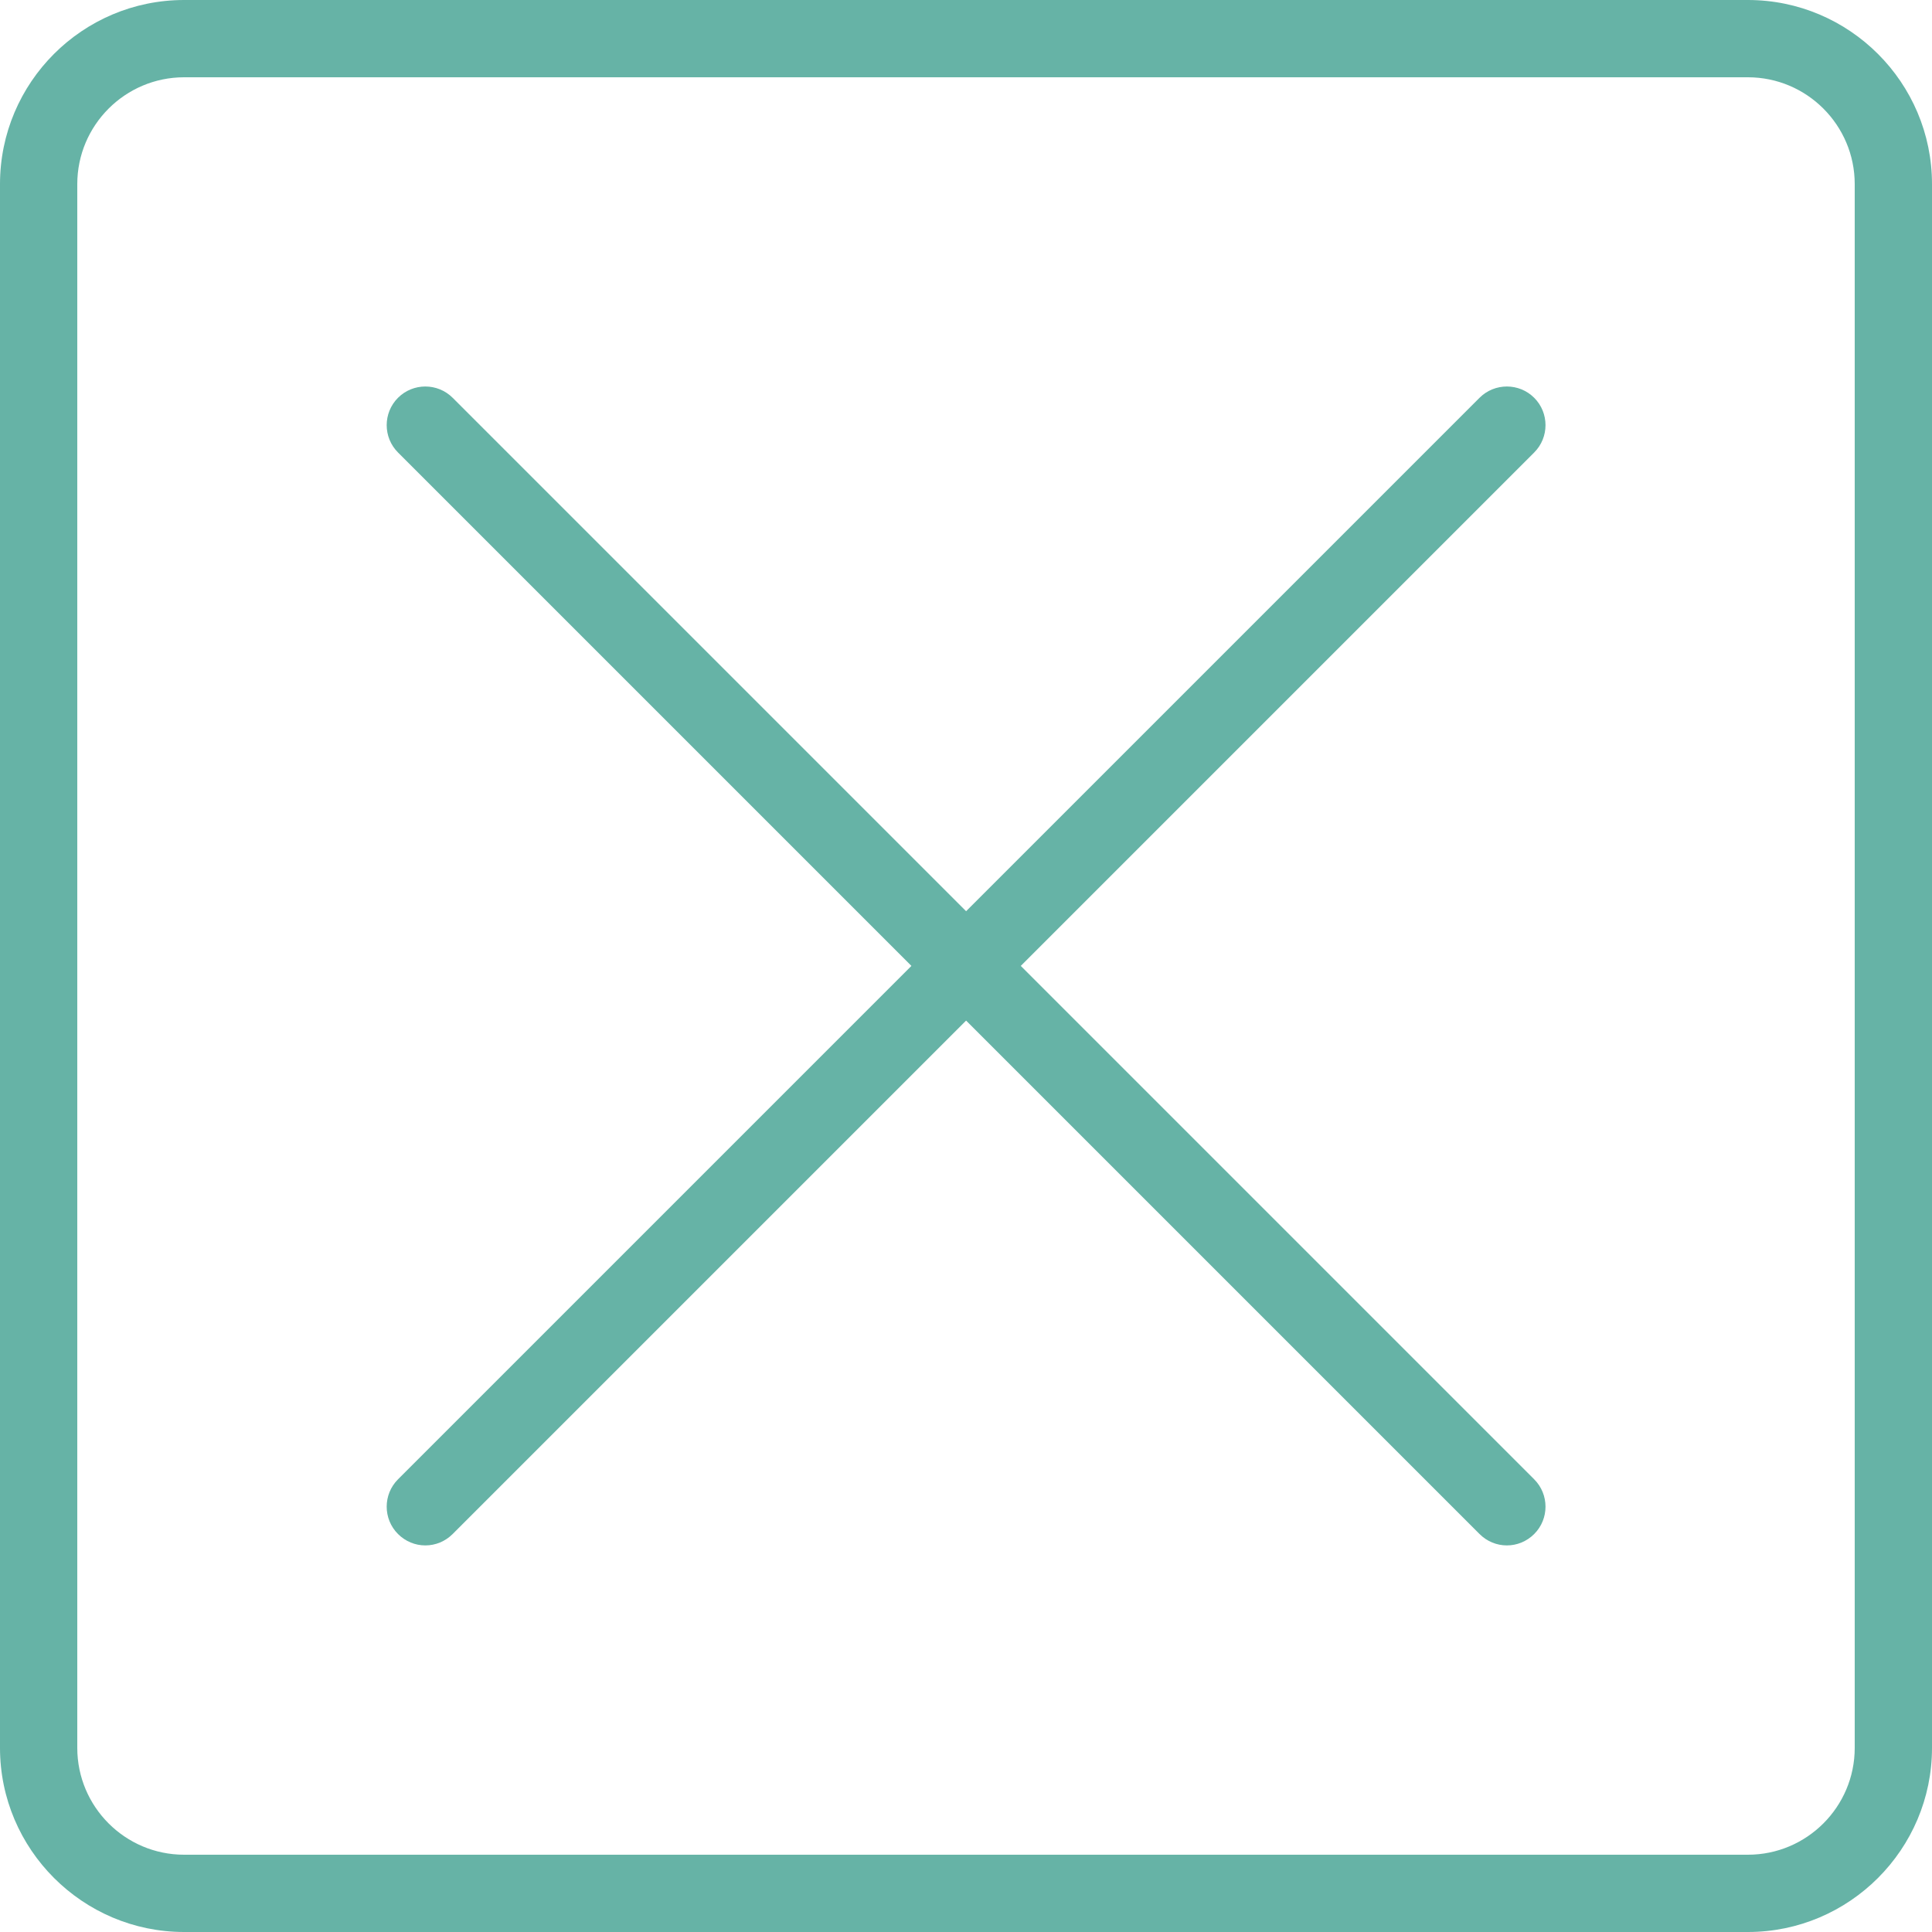
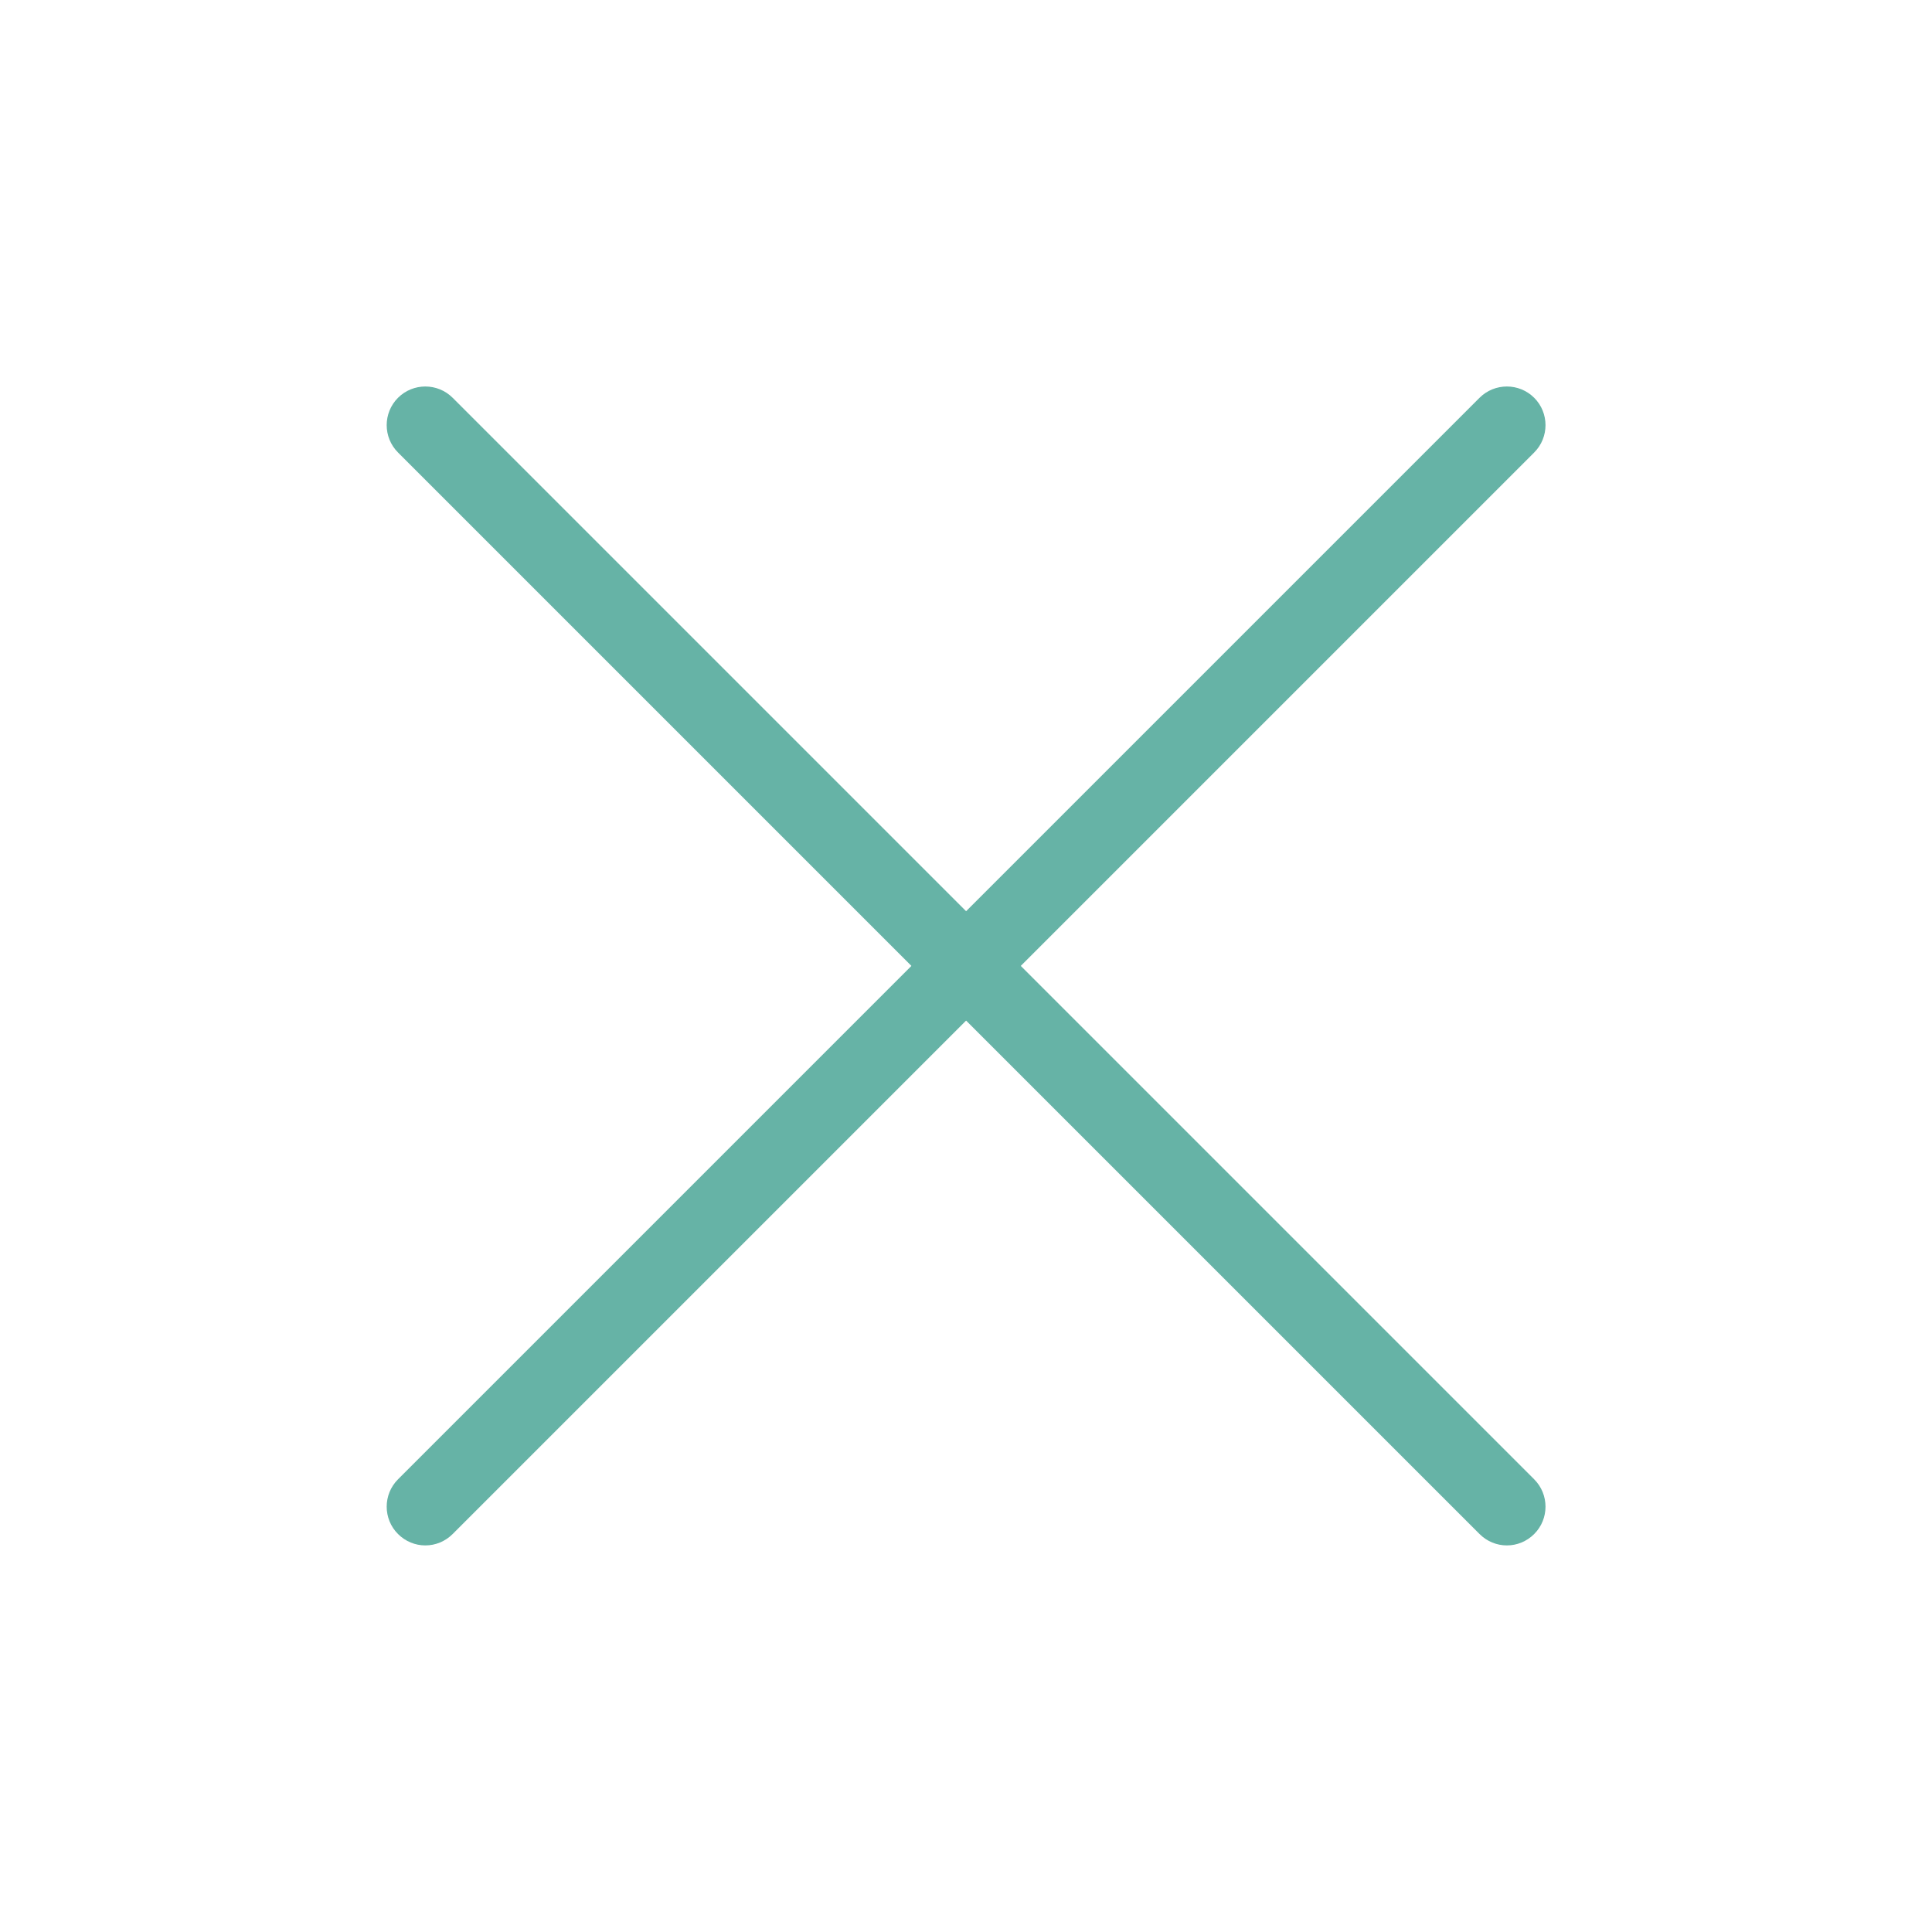
<svg xmlns="http://www.w3.org/2000/svg" width="30" height="30" viewBox="0 0 30 30" fill="none">
  <g clip-path="url(#clip0_136_1191)">
-     <path d="M27.141 30H2.859C1.284 30 0 28.716 0 27.141V2.859C0 1.281 1.281 0 2.859 0H27.141C28.716 0 30 1.281 30 2.859V27.141C30 28.716 28.716 30 27.141 30ZM2.859 1.2C1.944 1.2 1.2 1.944 1.2 2.859V27.141C1.2 28.056 1.944 28.8 2.859 28.8H27.141C28.056 28.8 28.8 28.056 28.8 27.141V2.859C28.8 1.944 28.056 1.2 27.141 1.2H2.859Z" fill="#66B3A6" />
    <path d="M6.603 23.997C6.45 23.997 6.297 23.937 6.18 23.82C5.946 23.586 5.946 23.205 6.18 22.971L22.974 6.177C23.208 5.943 23.589 5.943 23.823 6.177C24.057 6.411 24.057 6.792 23.823 7.026L7.029 23.82C6.912 23.937 6.759 23.997 6.606 23.997H6.603Z" fill="#66B3A6" />
    <path d="M23.397 23.997C23.244 23.997 23.091 23.937 22.974 23.82L6.18 7.026C5.946 6.792 5.946 6.411 6.18 6.177C6.414 5.943 6.795 5.943 7.029 6.177L23.823 22.971C24.057 23.205 24.057 23.586 23.823 23.82C23.706 23.937 23.553 23.997 23.4 23.997H23.397Z" fill="#66B3A6" />
  </g>
  <defs>
    <clipPath id="clip0_136_1191">
      <rect width="30" height="30" fill="white" />
    </clipPath>
  </defs>
</svg>